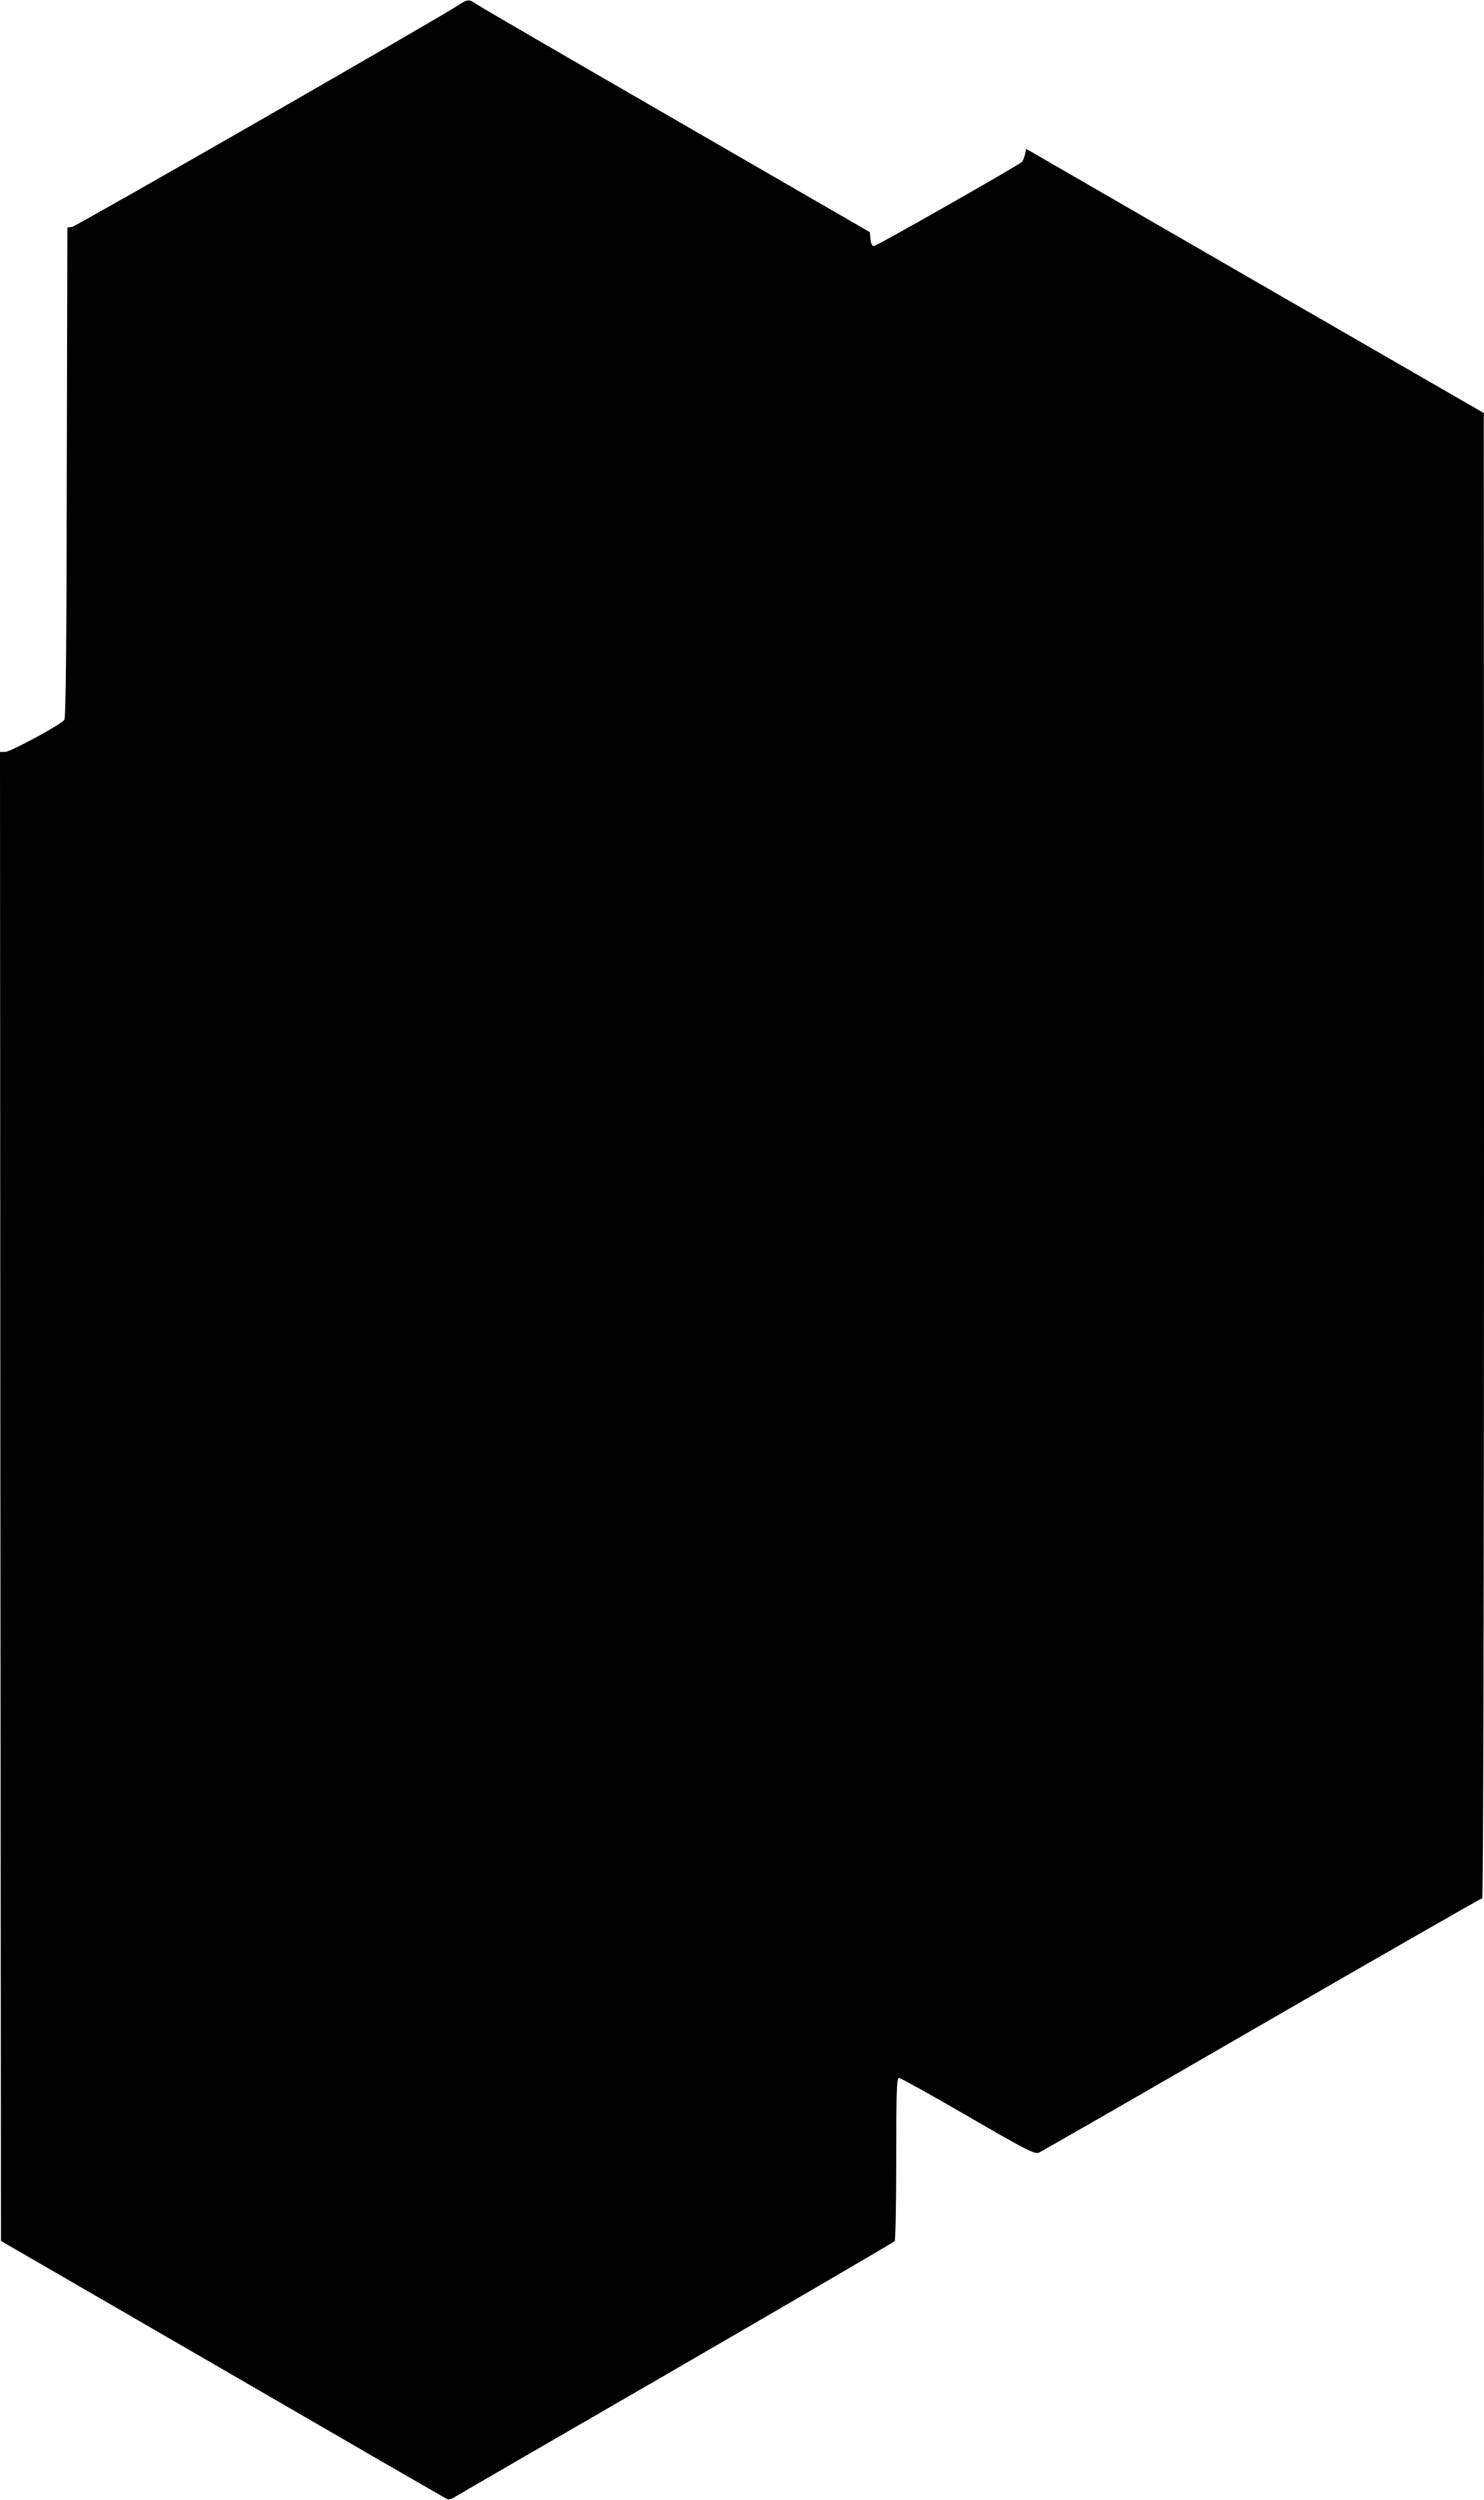
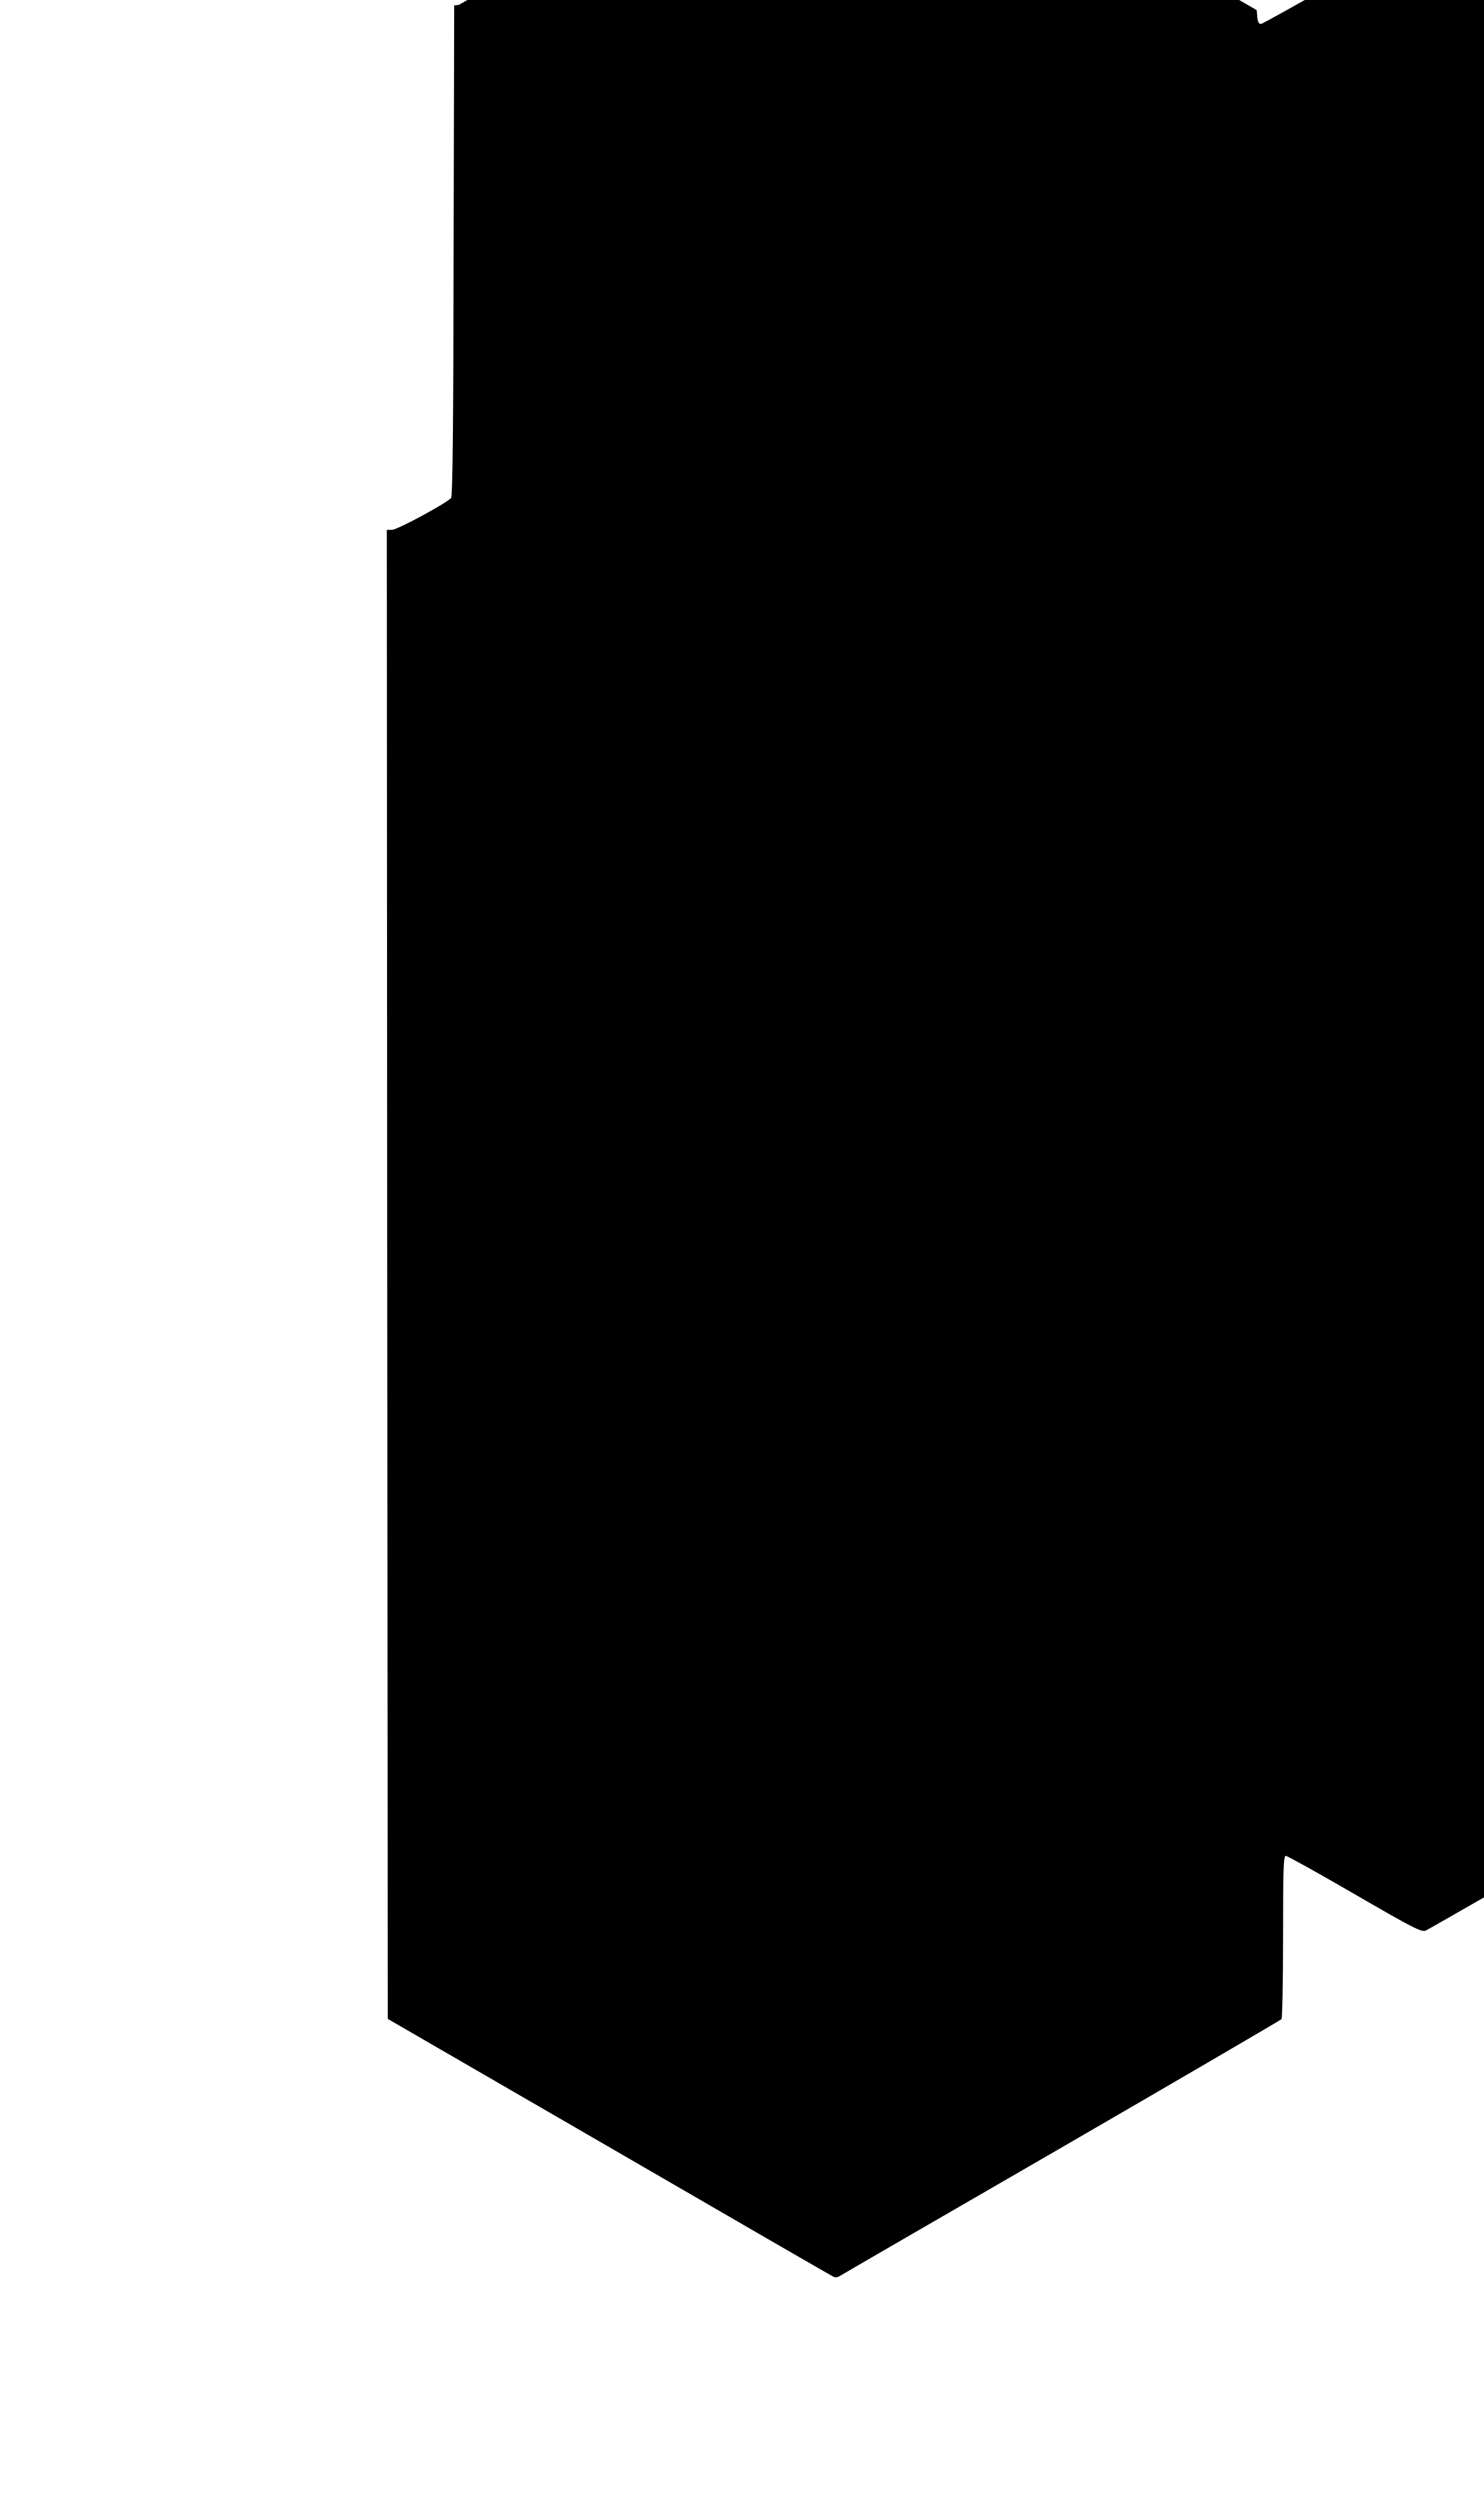
<svg xmlns="http://www.w3.org/2000/svg" version="1.0" width="760pt" height="1280pt" viewBox="0 0 760 1280" preserveAspectRatio="xMidYMid meet">
  <g transform="translate(0,1280) scale(0.1,-0.1)" fill="#000000" stroke="none">
-     <path d="M2350 12775 c-91 -61 -1960 -1134 -1981 -1137 l-24 -3 -3 -1254 c-1 -916 -5 -1258 -13 -1268 -22 -26 -275 -163 -302 -163 l-27 0 2 -3812 3 -3813 1135 -657 c624 -362 1141 -661 1149 -664 7 -4 21 -2 30 4 9 6 520 302 1136 658 616 357 1123 653 1127 658 4 6 8 197 8 424 0 340 2 412 14 412 7 0 166 -88 352 -196 300 -174 342 -195 364 -187 14 6 528 301 1143 657 615 355 1123 646 1128 646 5 0 9 1499 9 3803 l-1 3802 -1172 676 -1172 677 -6 -30 c-4 -16 -11 -33 -15 -37 -24 -21 -745 -431 -758 -431 -10 0 -16 12 -18 36 l-3 35 -995 575 c-547 316 -1007 583 -1022 594 -34 25 -45 24 -88 -5z" />
+     <path d="M2350 12775 l-24 -3 -3 -1254 c-1 -916 -5 -1258 -13 -1268 -22 -26 -275 -163 -302 -163 l-27 0 2 -3812 3 -3813 1135 -657 c624 -362 1141 -661 1149 -664 7 -4 21 -2 30 4 9 6 520 302 1136 658 616 357 1123 653 1127 658 4 6 8 197 8 424 0 340 2 412 14 412 7 0 166 -88 352 -196 300 -174 342 -195 364 -187 14 6 528 301 1143 657 615 355 1123 646 1128 646 5 0 9 1499 9 3803 l-1 3802 -1172 676 -1172 677 -6 -30 c-4 -16 -11 -33 -15 -37 -24 -21 -745 -431 -758 -431 -10 0 -16 12 -18 36 l-3 35 -995 575 c-547 316 -1007 583 -1022 594 -34 25 -45 24 -88 -5z" />
  </g>
</svg>